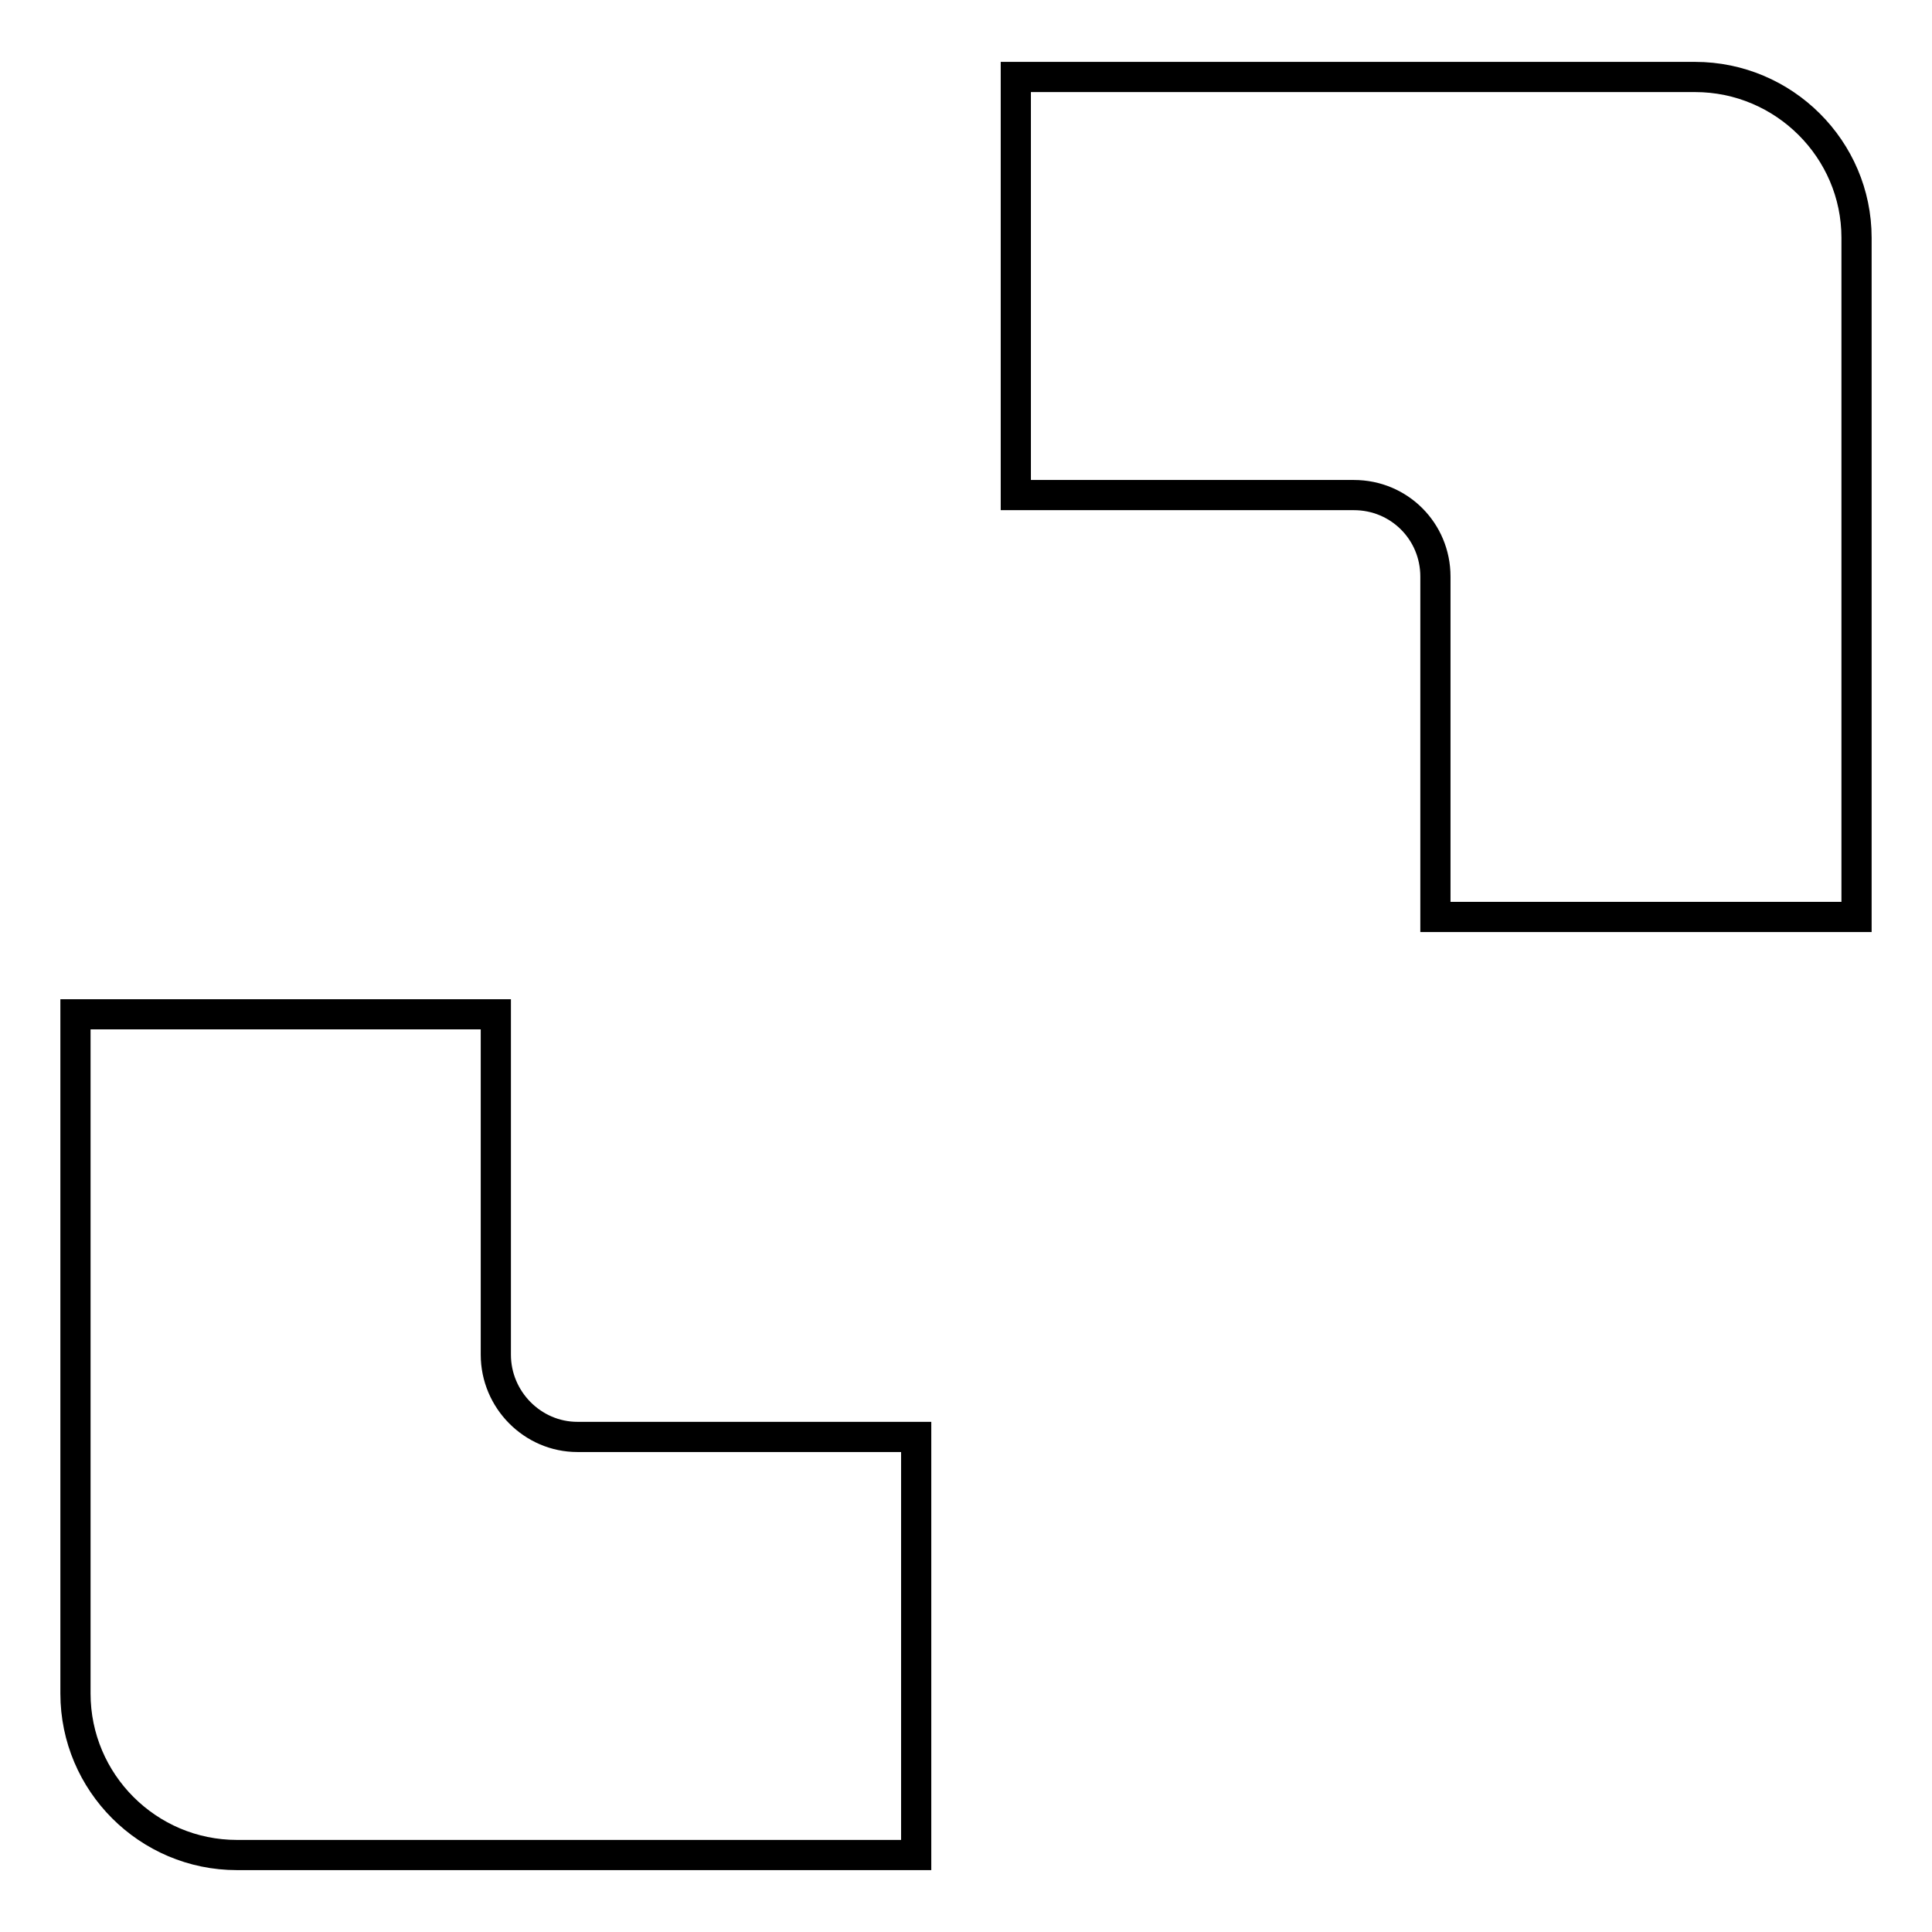
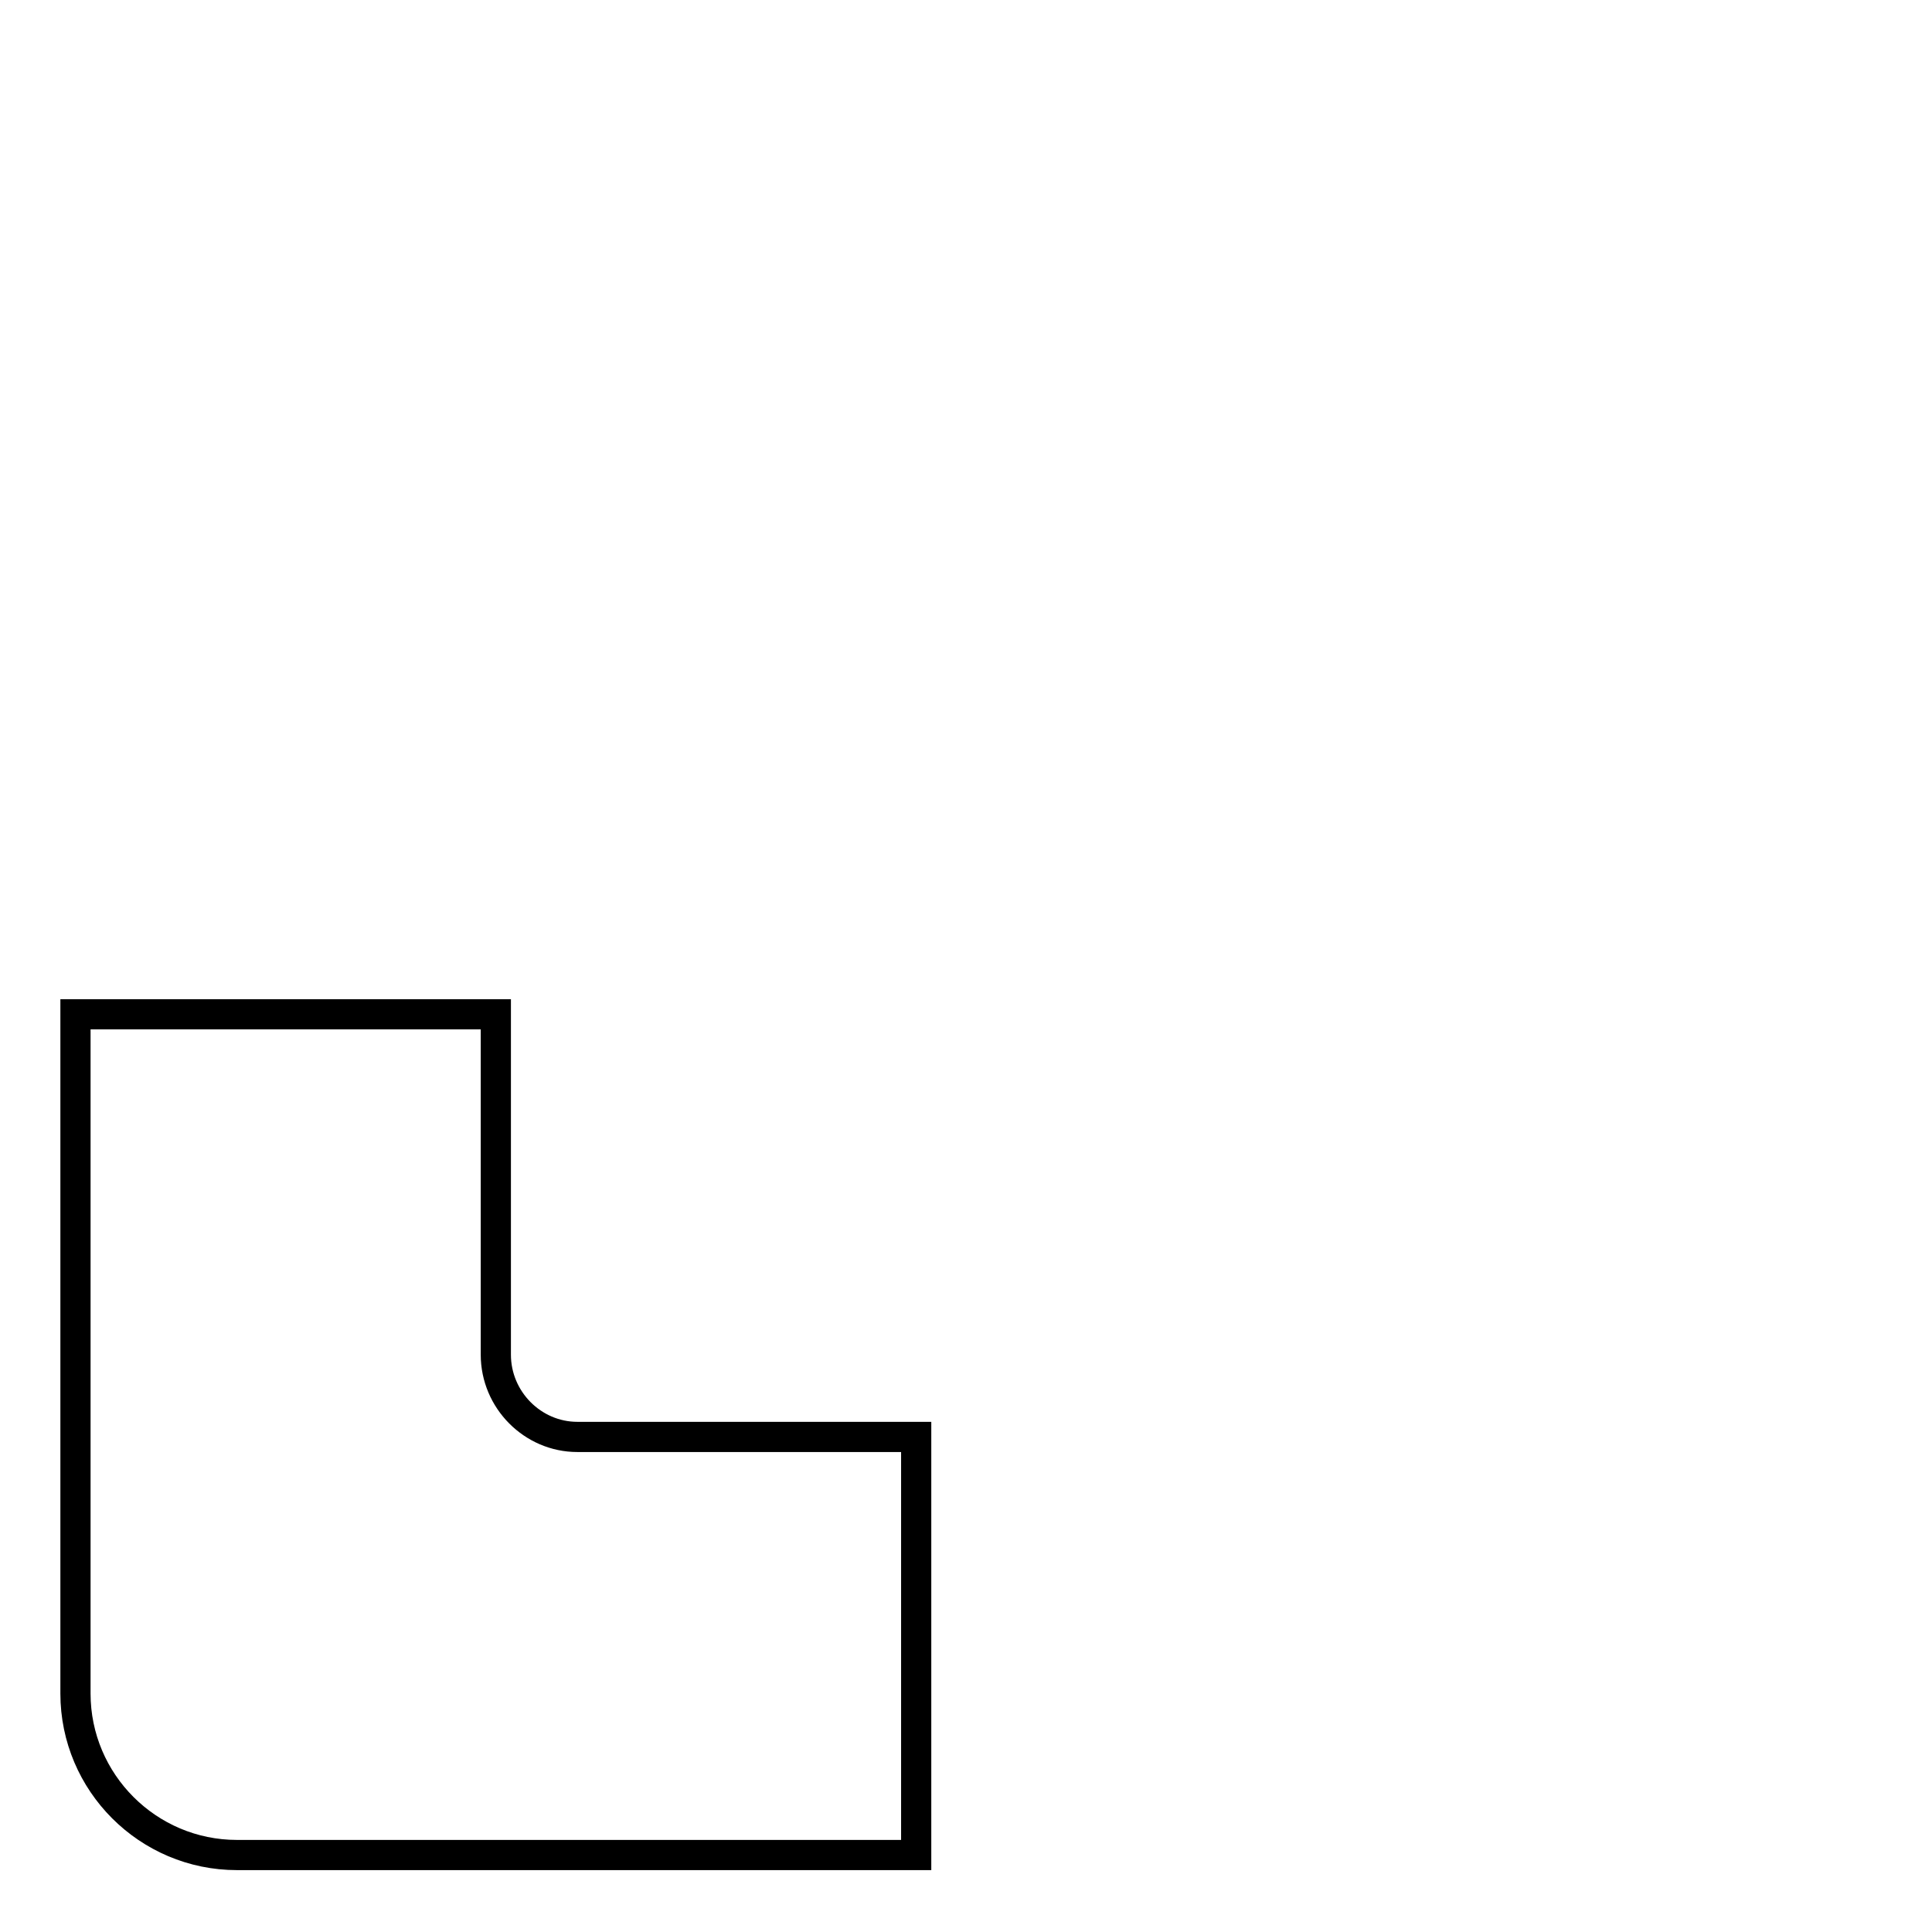
<svg xmlns="http://www.w3.org/2000/svg" version="1.1" x="0px" y="0px" viewBox="0 0 256 256" enable-background="new 0 0 256 256" xml:space="preserve">
  <g>
    <g>
-       <path stroke-width="4" fill-opacity="0" stroke="#000000" d="M224.6,10.2h-90v55.4h44.8c6,0,10.8,4.8,10.8,10.8v45.1H246v-90C246,19.8,236.4,10.2,224.6,10.2z" />
      <path stroke-width="4" fill-opacity="0" stroke="#000000" d="M65.7,179.5v-45.1H10v90c0,11.8,9.6,21.4,21.4,21.4h90v-55.4H76.5C70.6,190.4,65.7,185.5,65.7,179.5z" />
    </g>
  </g>
</svg>